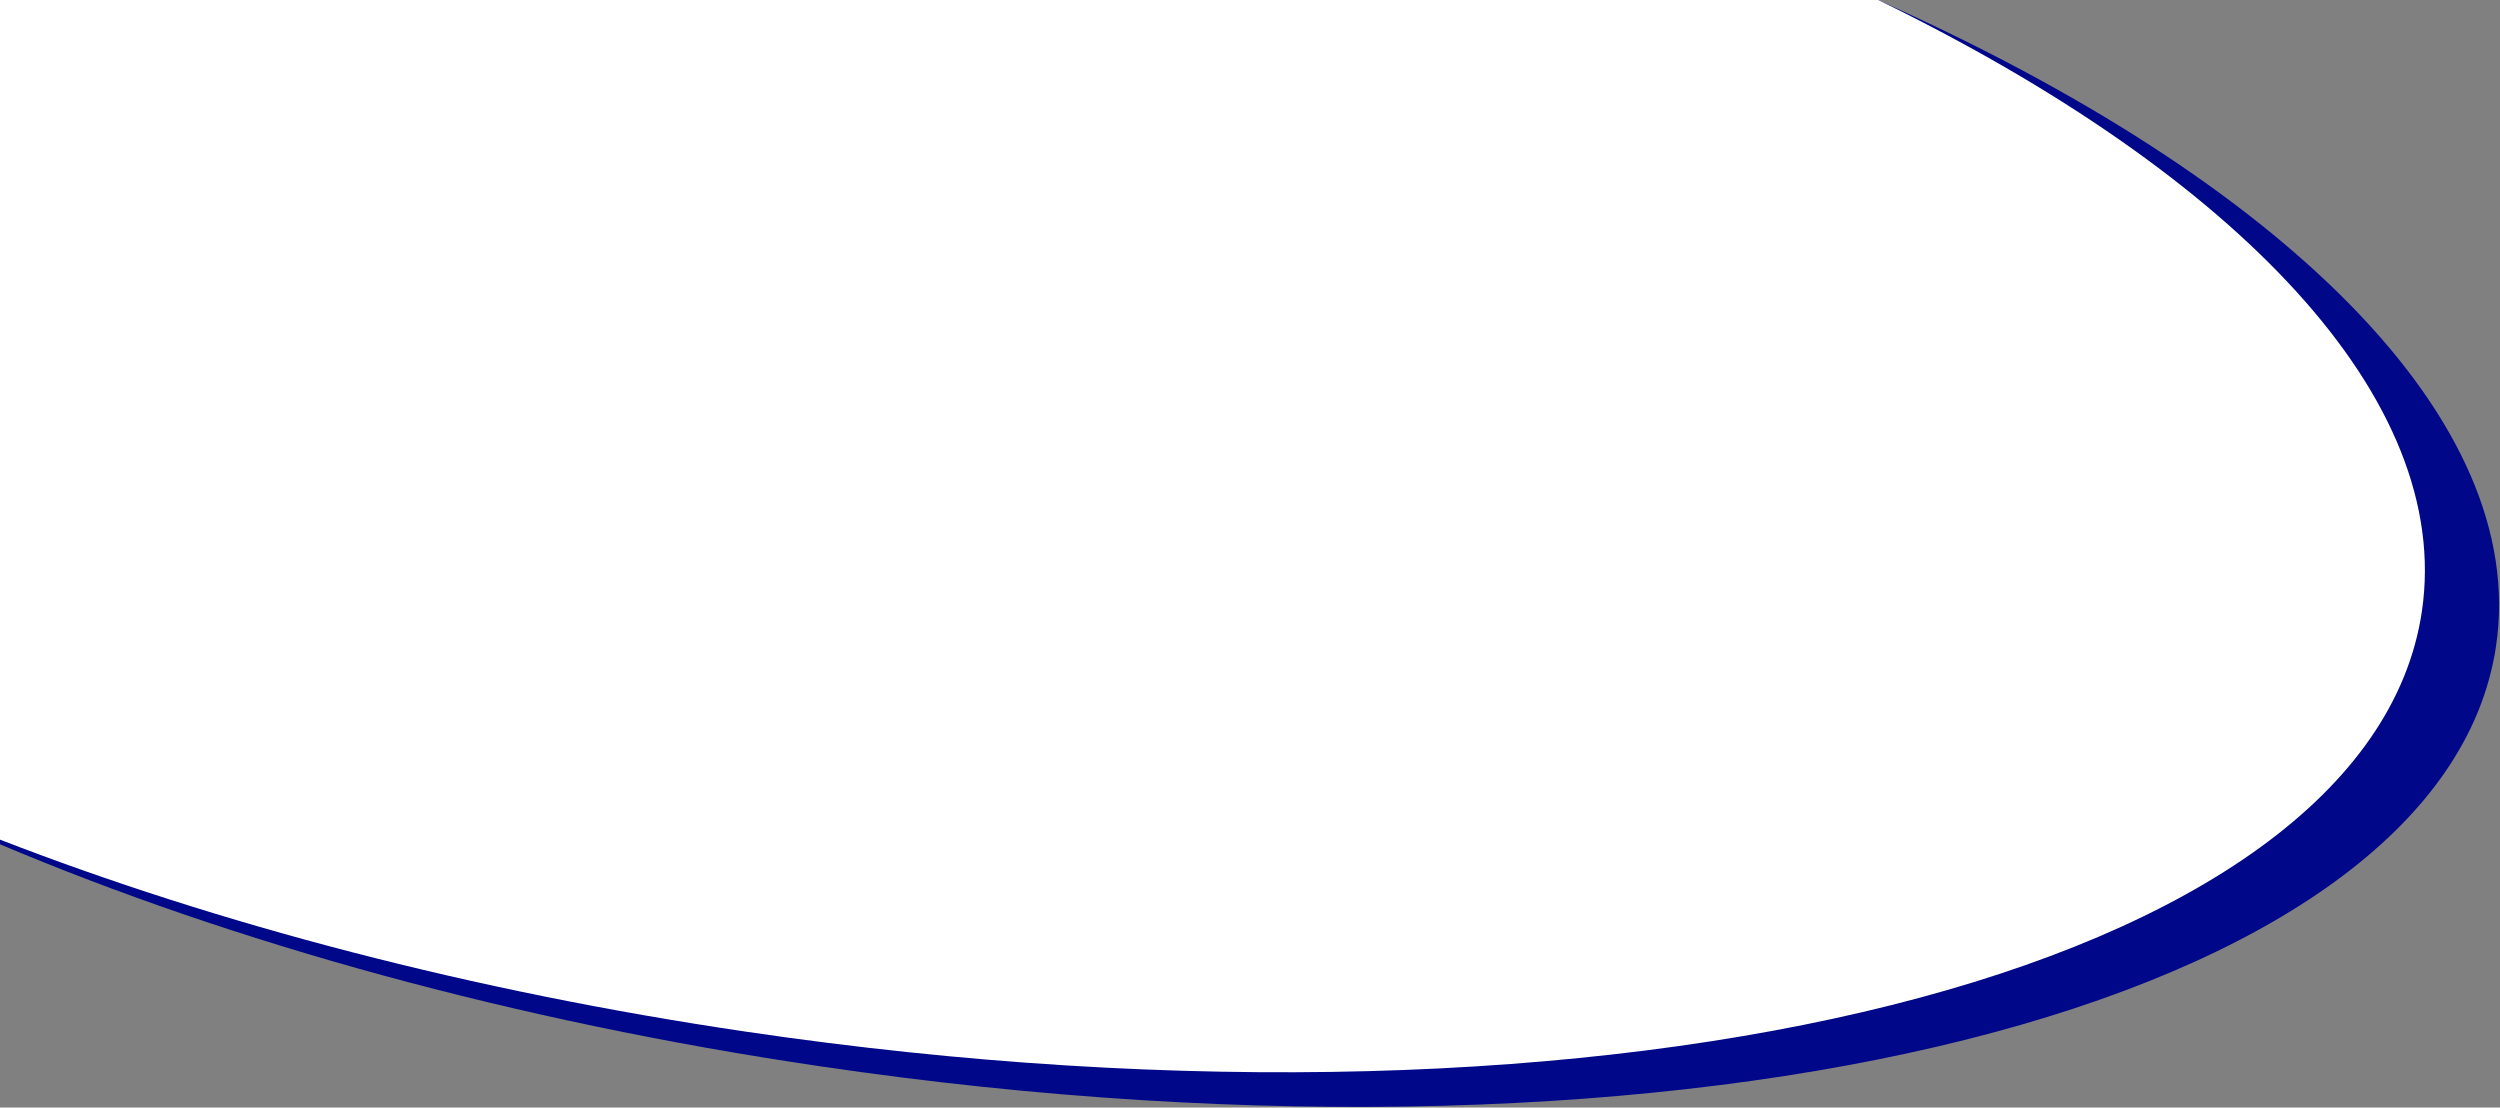
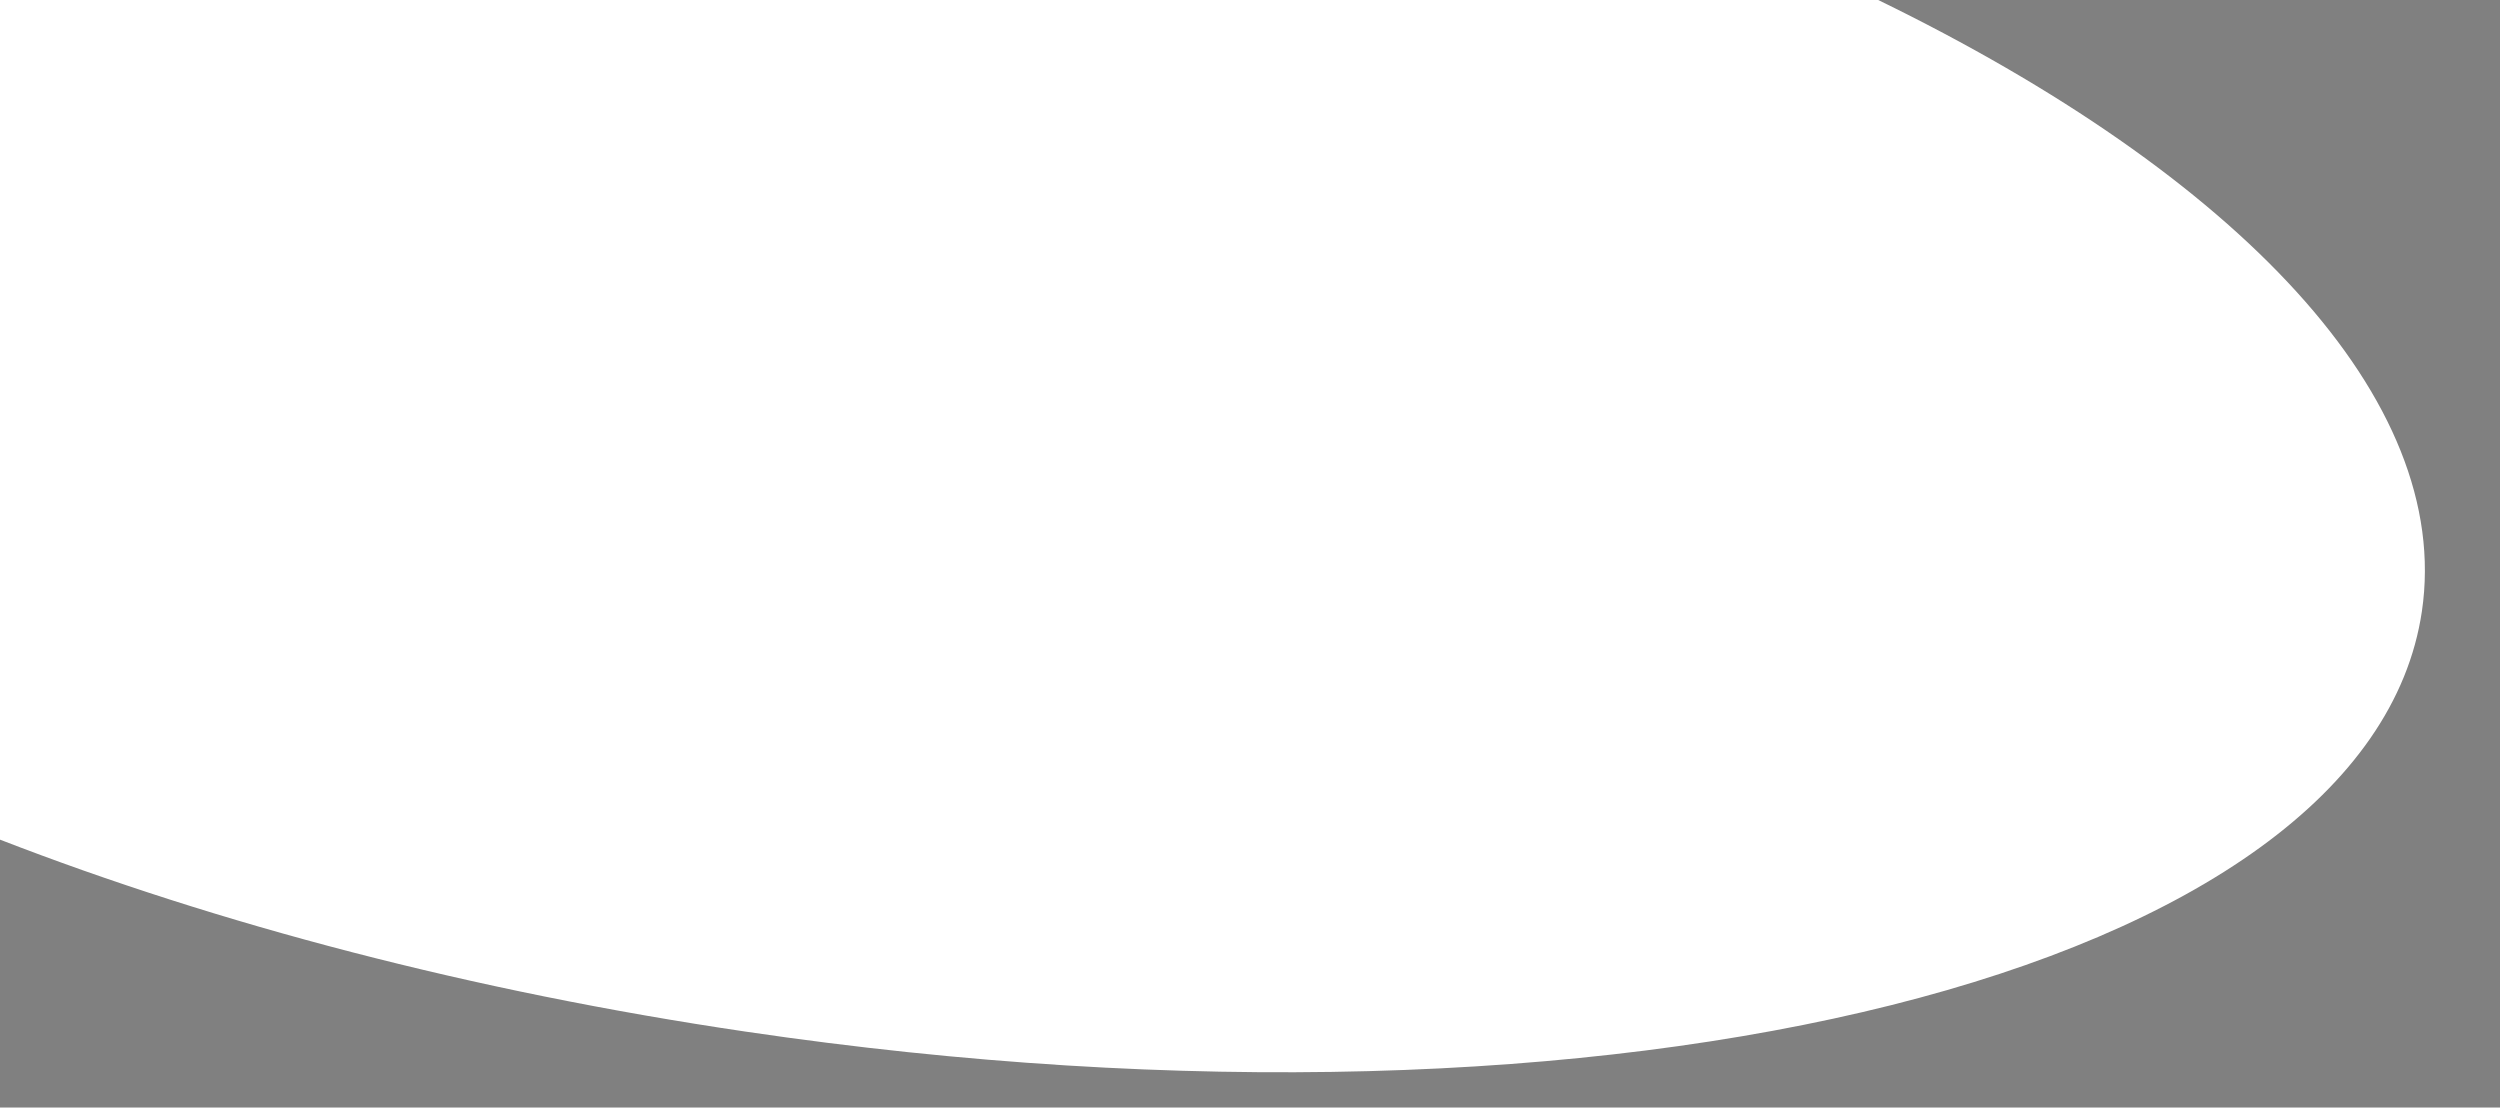
<svg xmlns="http://www.w3.org/2000/svg" version="1.1" id="Capa_1" x="0px" y="0px" viewBox="0 0 1018 451" style="enable-background:new 0 0 1018 451;" xml:space="preserve">
  <rect x="0" y="0" width="1018" height="451" fill="#808080" stroke="none" />
  <style type="text/css">
	.st0{fill:#000789;}
	.st1{fill:#FFFFFF;}
</style>
-   <path class="st0" d="M764.7,0H0v343.8c94.9,40.1,209.2,72,334,90.4c355.2,52.5,660.7-24.2,682.4-171.2C1030,171,929.2,73.2,764.7,0z  " />
  <path class="st1" d="M764.8,0H0v341.9c88.5,34.3,191.9,61.7,303.8,78.2c355.2,52.5,660.7-24.2,682.4-171.2  C998.9,162.6,911.2,71.3,764.8,0z" />
</svg>